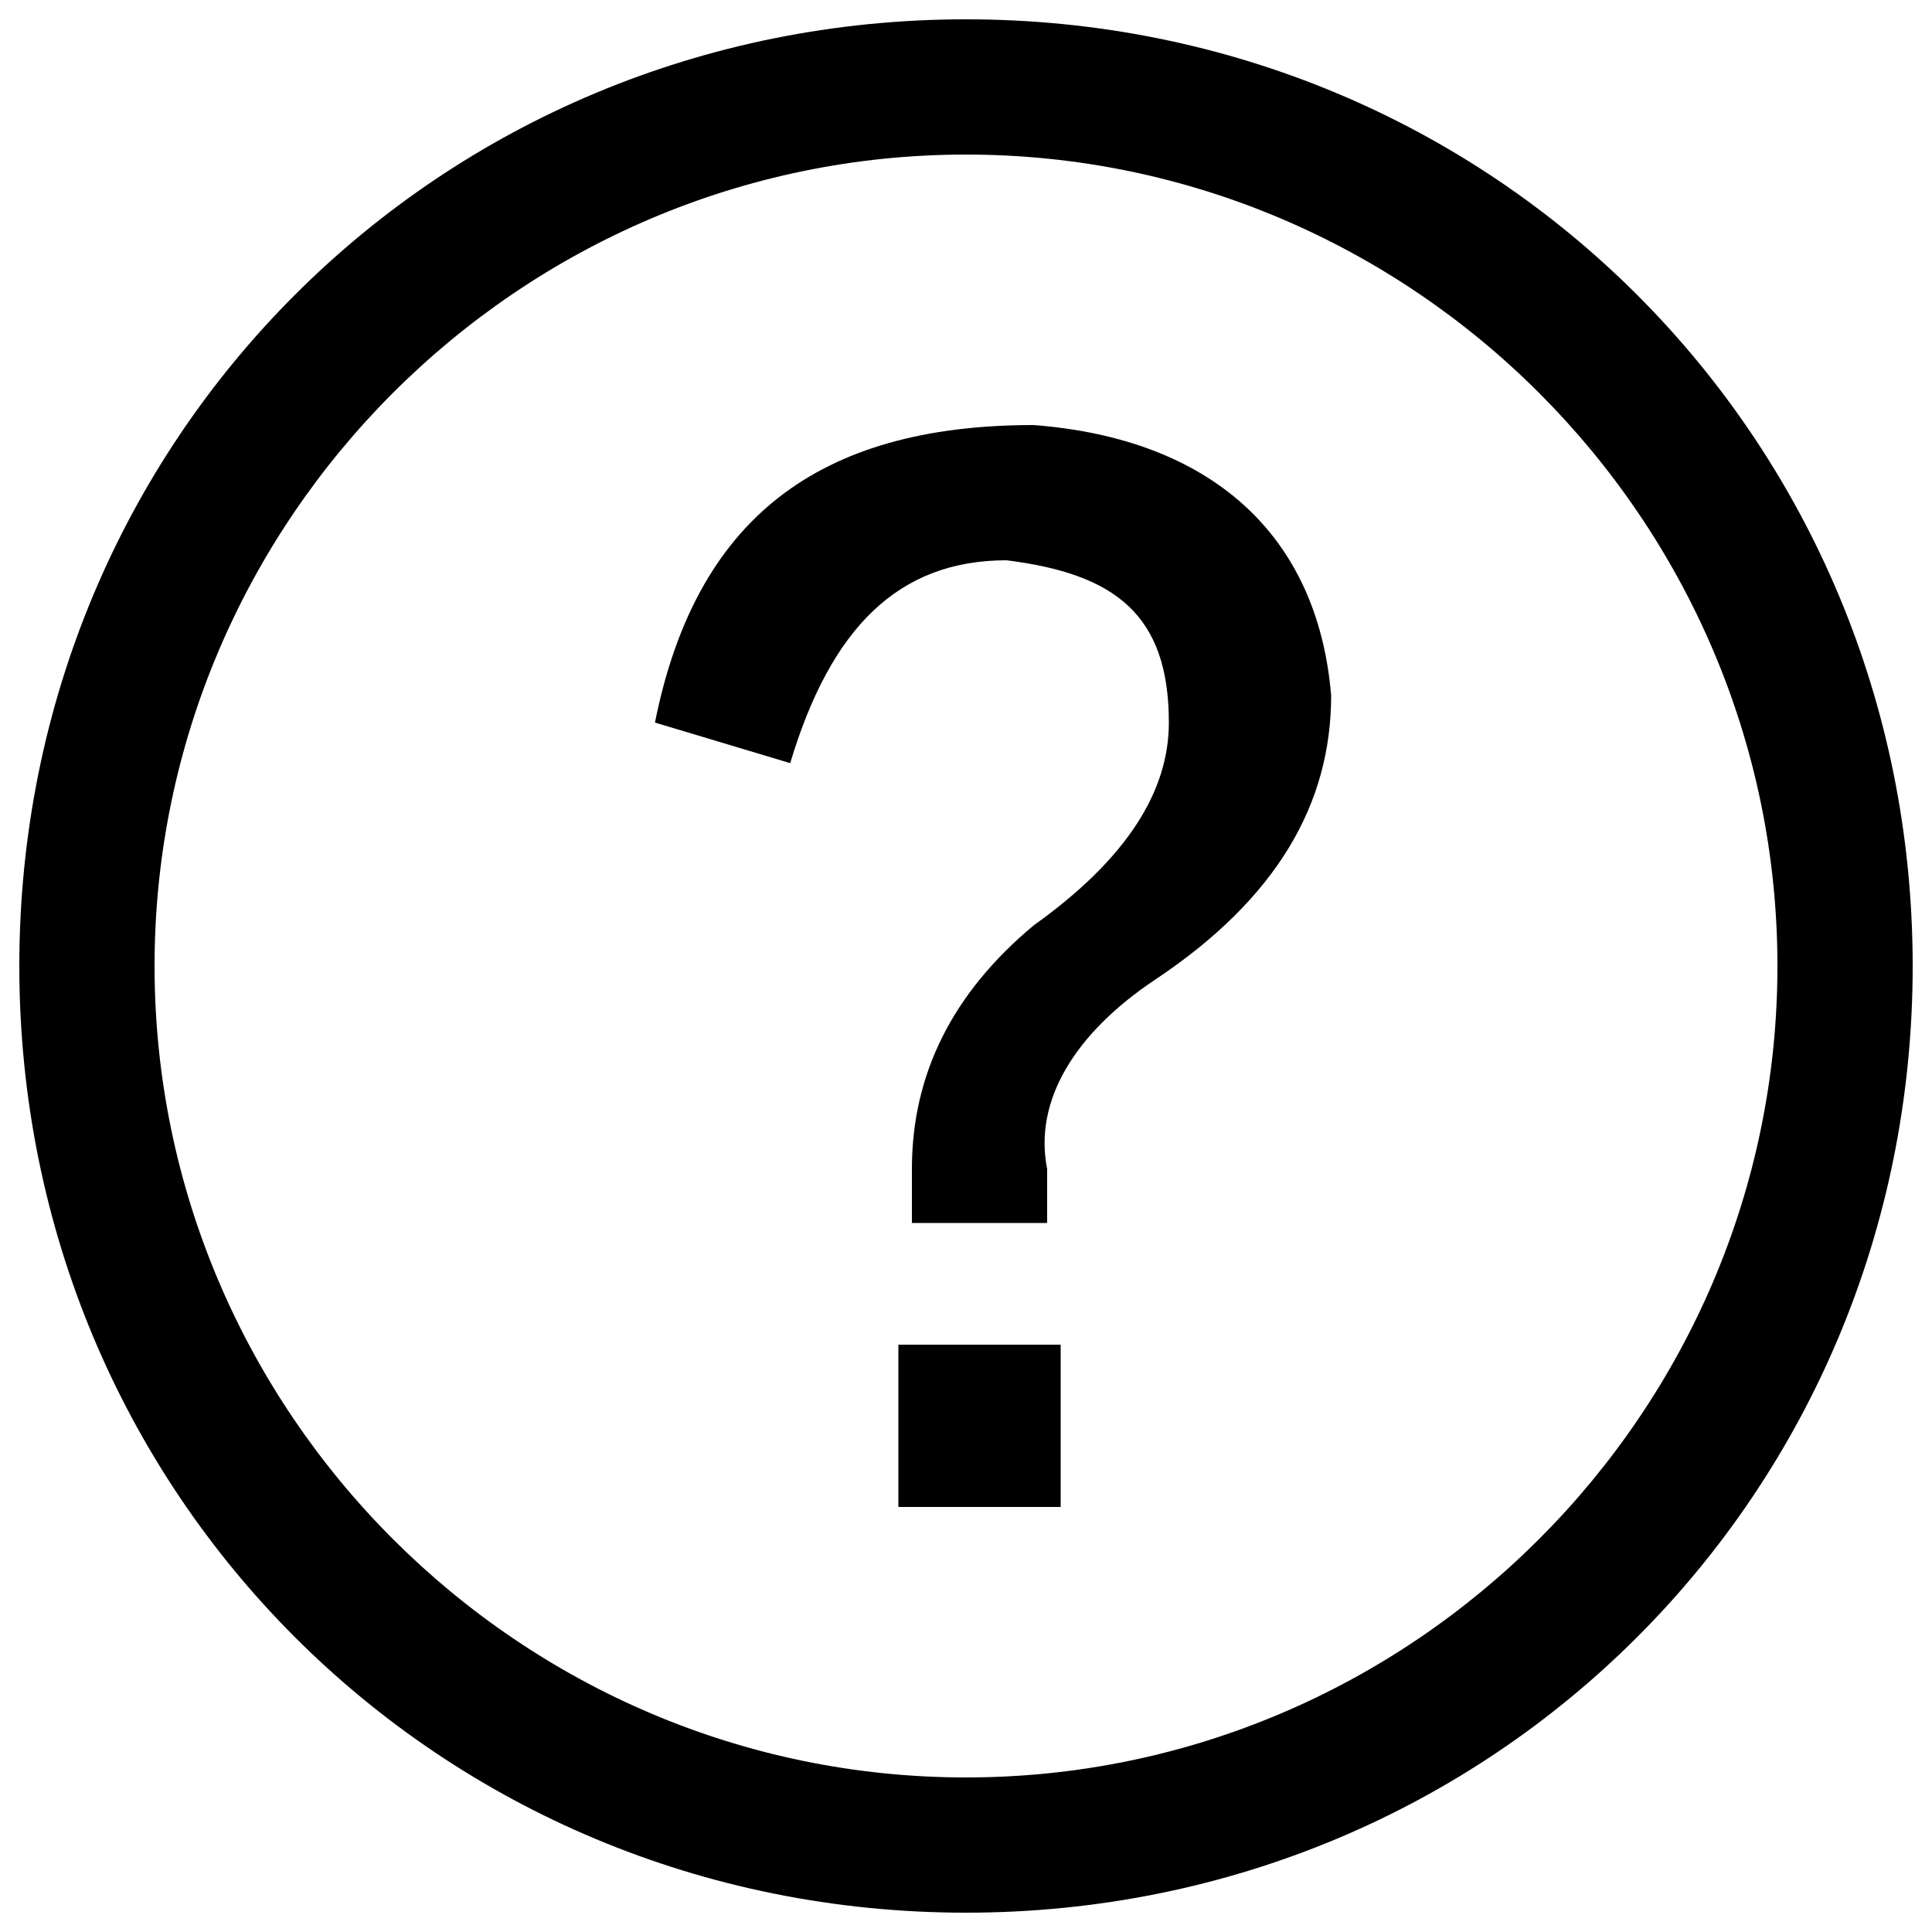
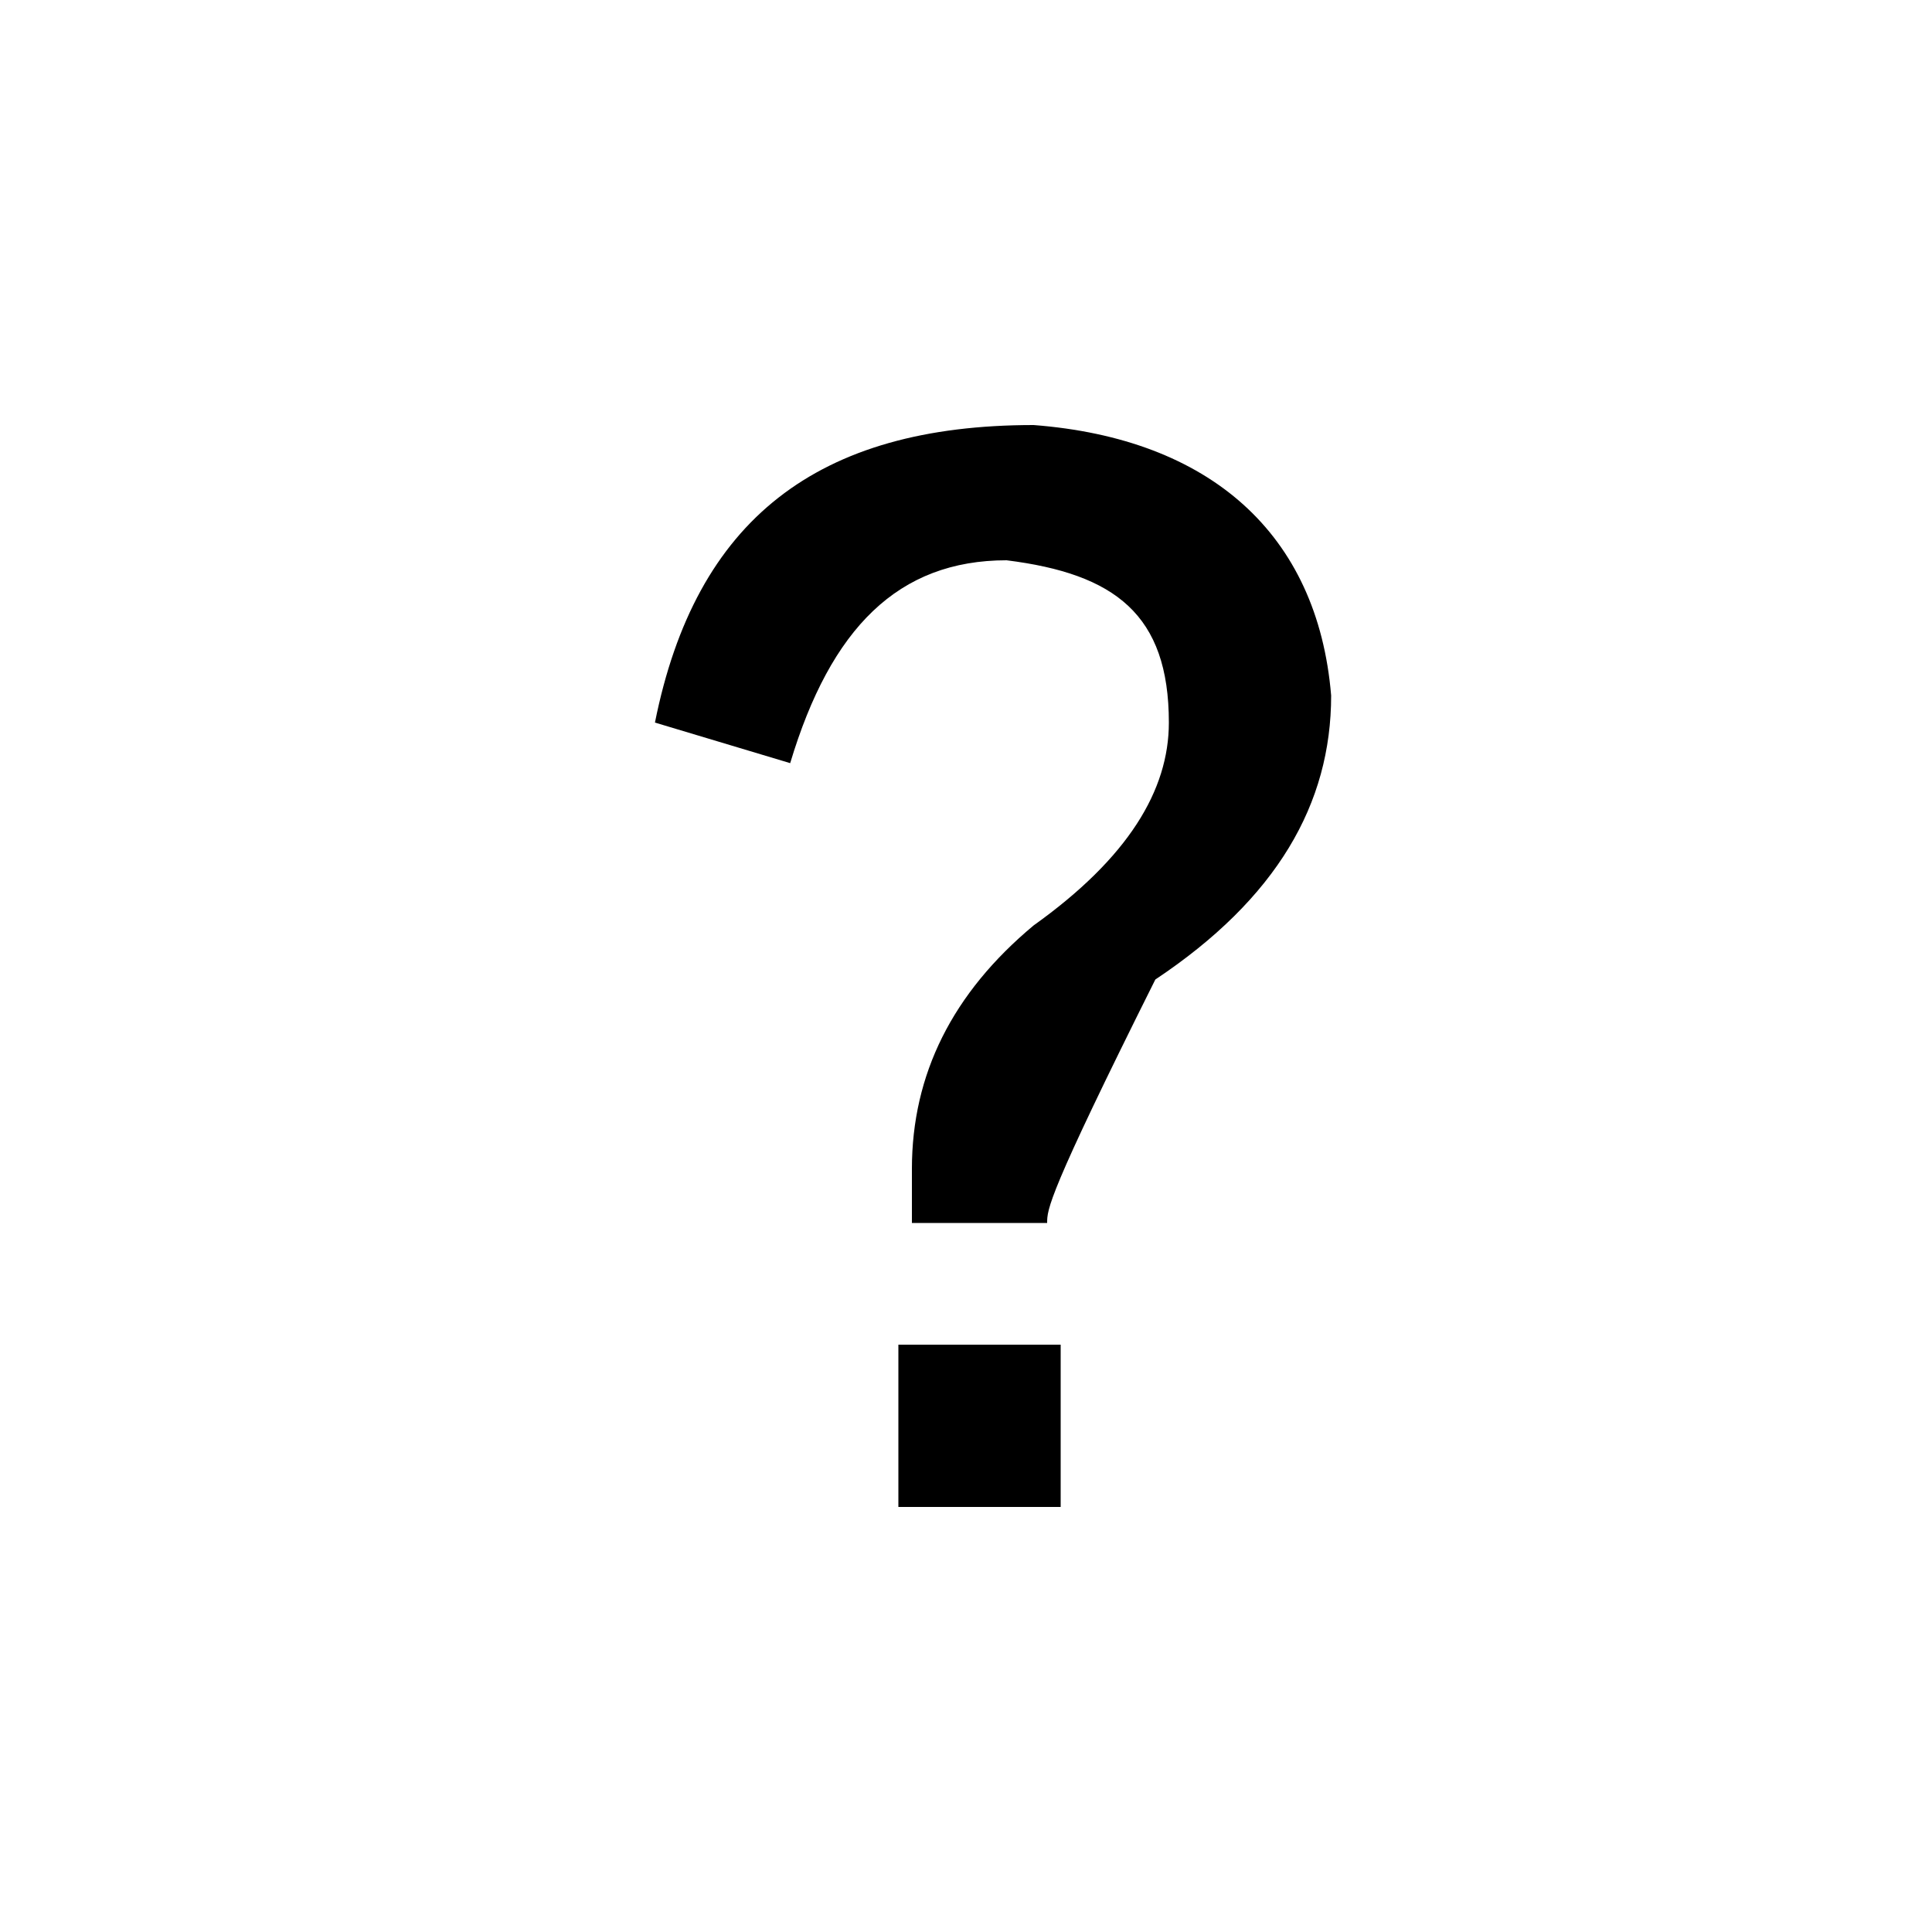
<svg xmlns="http://www.w3.org/2000/svg" version="1.1" x="0px" y="0px" viewBox="0 0 1000 1000" enable-background="new 0 0 1000 1000">
  <g>
-     <path d="M500,10C227,10,10,227,10,500s217,490,490,490s490-217,490-490S773,10,500,10z M500,920C269,920,80,731,80,500S269,80,500,80s420,189,420,420S731,920,500,920z" />
-     <path d="M542,633h-70c0-7,0-14,0-28c0-49,21-91,63-126c49-35,70-70,70-105c0-56-28-77-84-84c-56,0-91,35-112,105l-70-21c21-105,84-154,196-154c91,7,147,56,154,140c0,56-28,105-91,147c-42,28-63,63-56,98C542,619,542,626,542,633z M549,780h-84v-84h84V780z" />
+     <path d="M542,633h-70c0-7,0-14,0-28c0-49,21-91,63-126c49-35,70-70,70-105c0-56-28-77-84-84c-56,0-91,35-112,105l-70-21c21-105,84-154,196-154c91,7,147,56,154,140c0,56-28,105-91,147C542,619,542,626,542,633z M549,780h-84v-84h84V780z" />
  </g>
</svg>